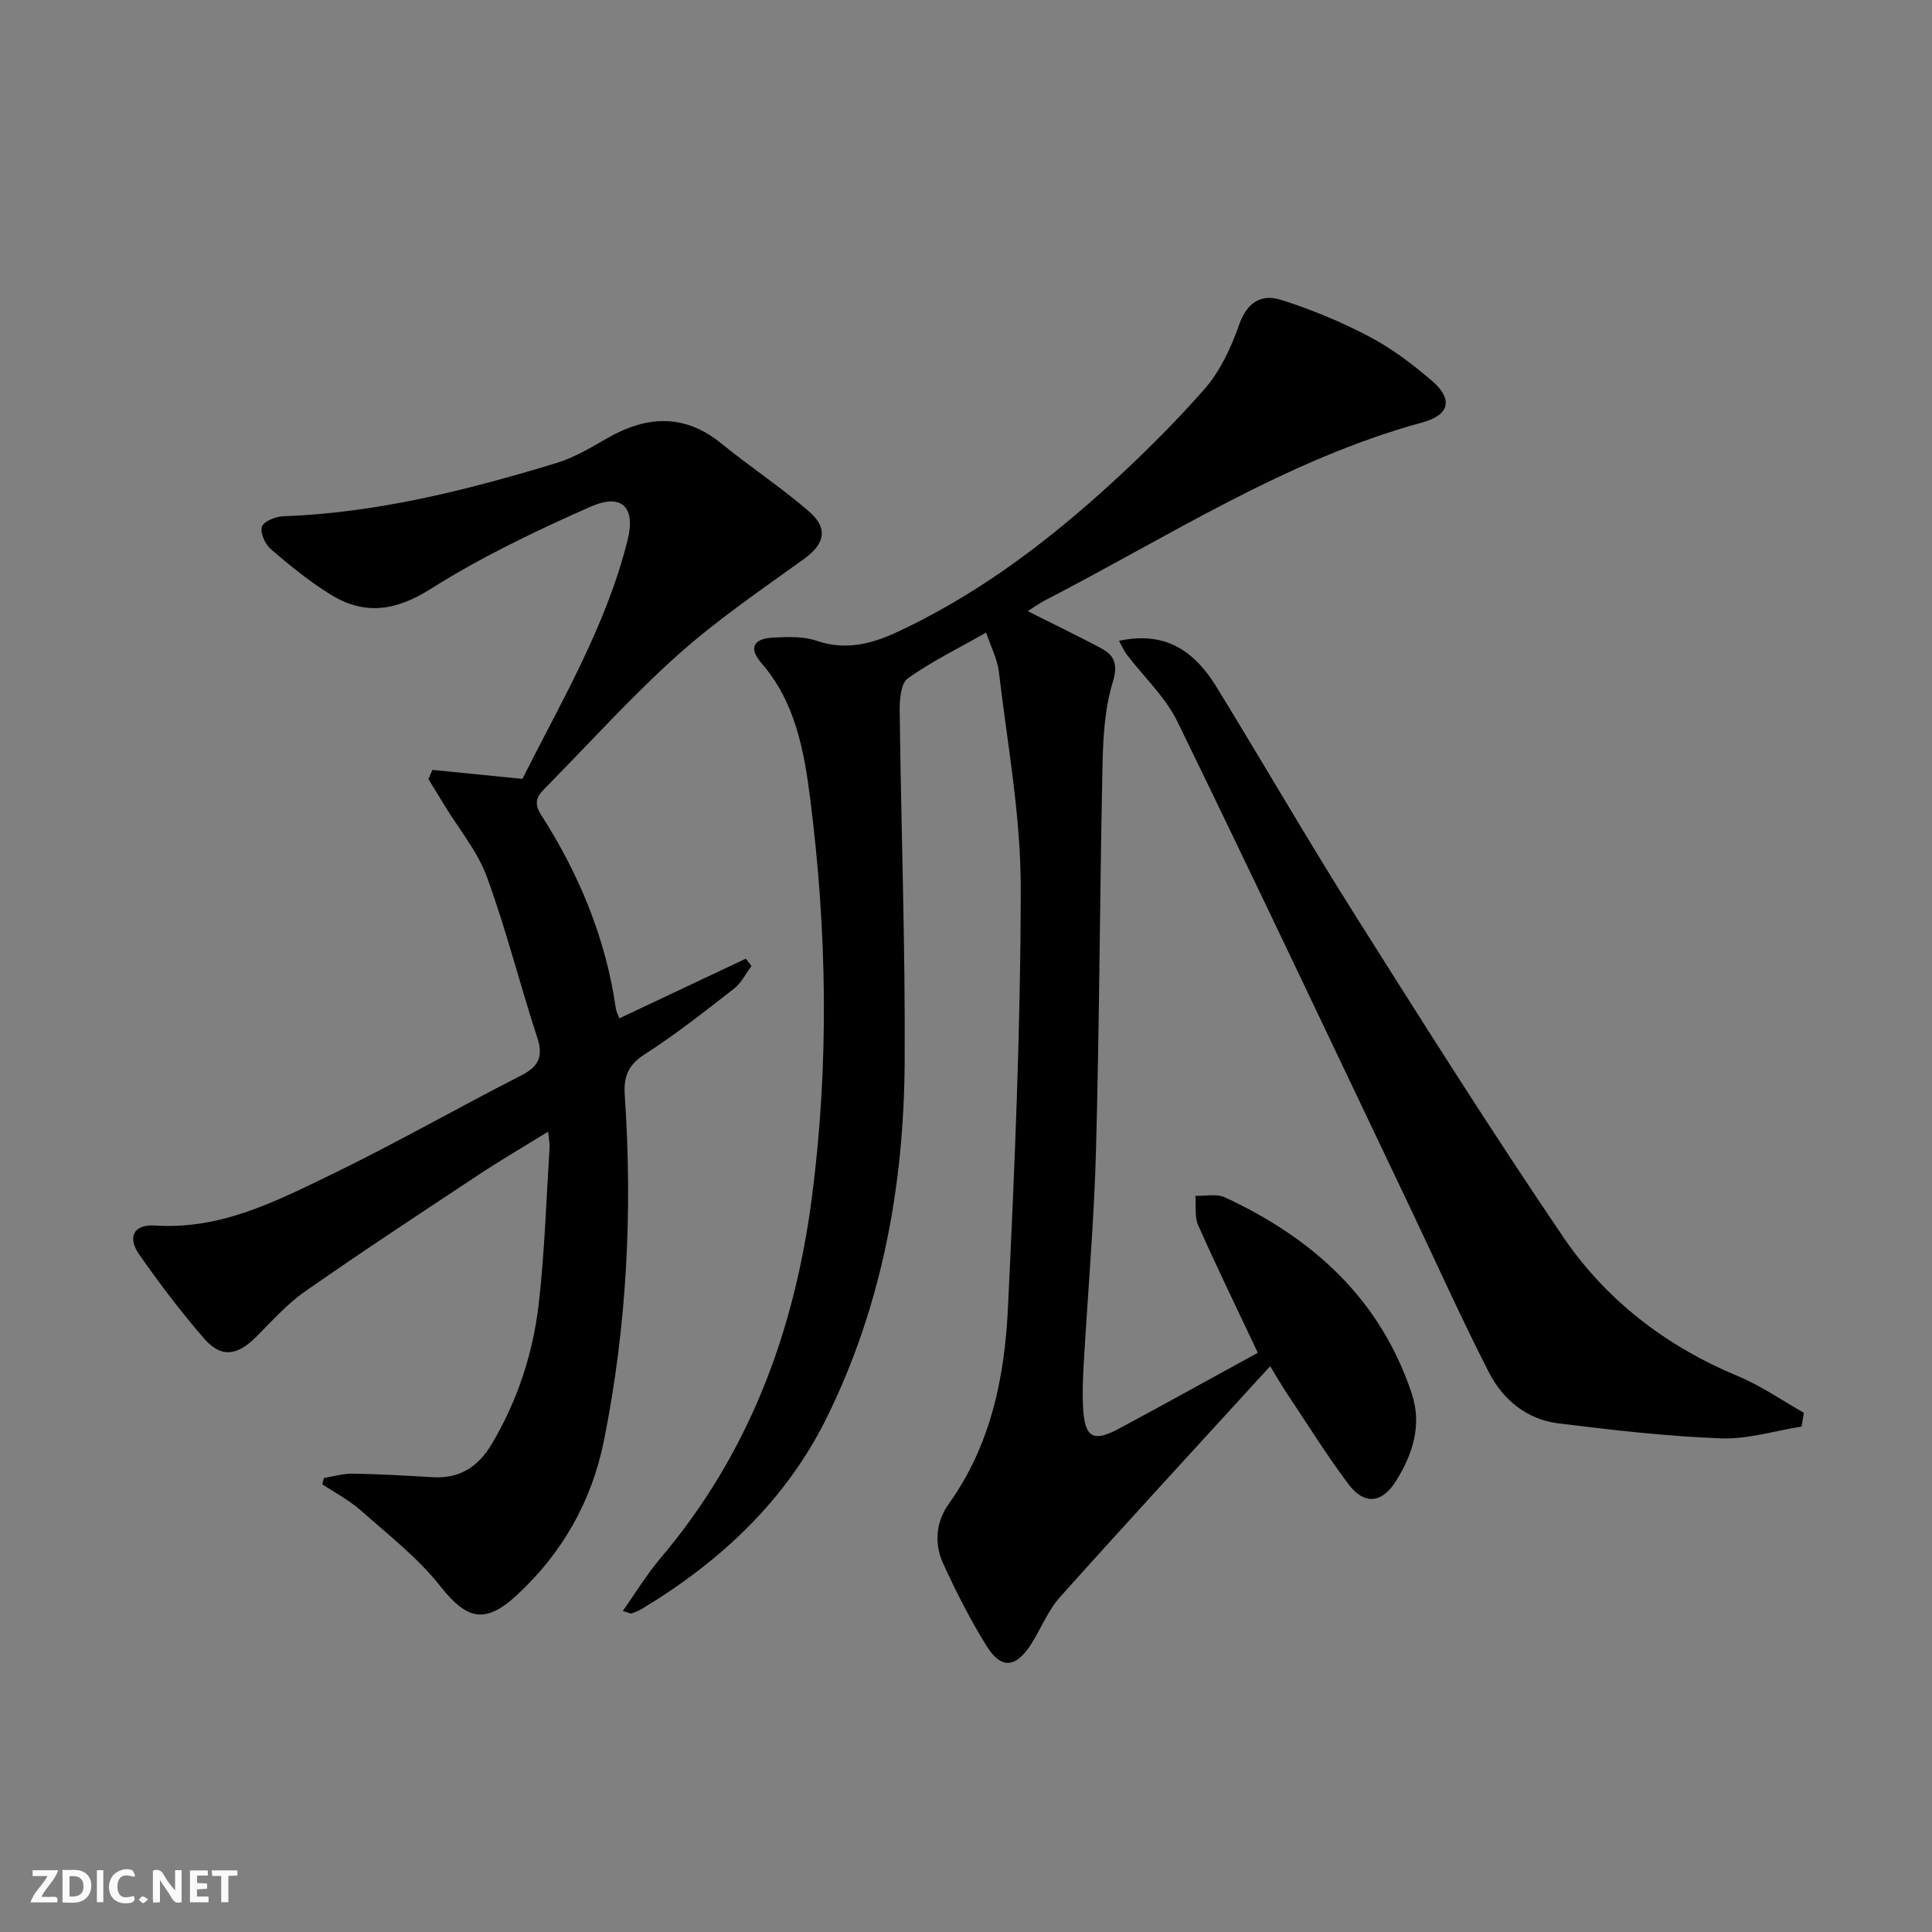
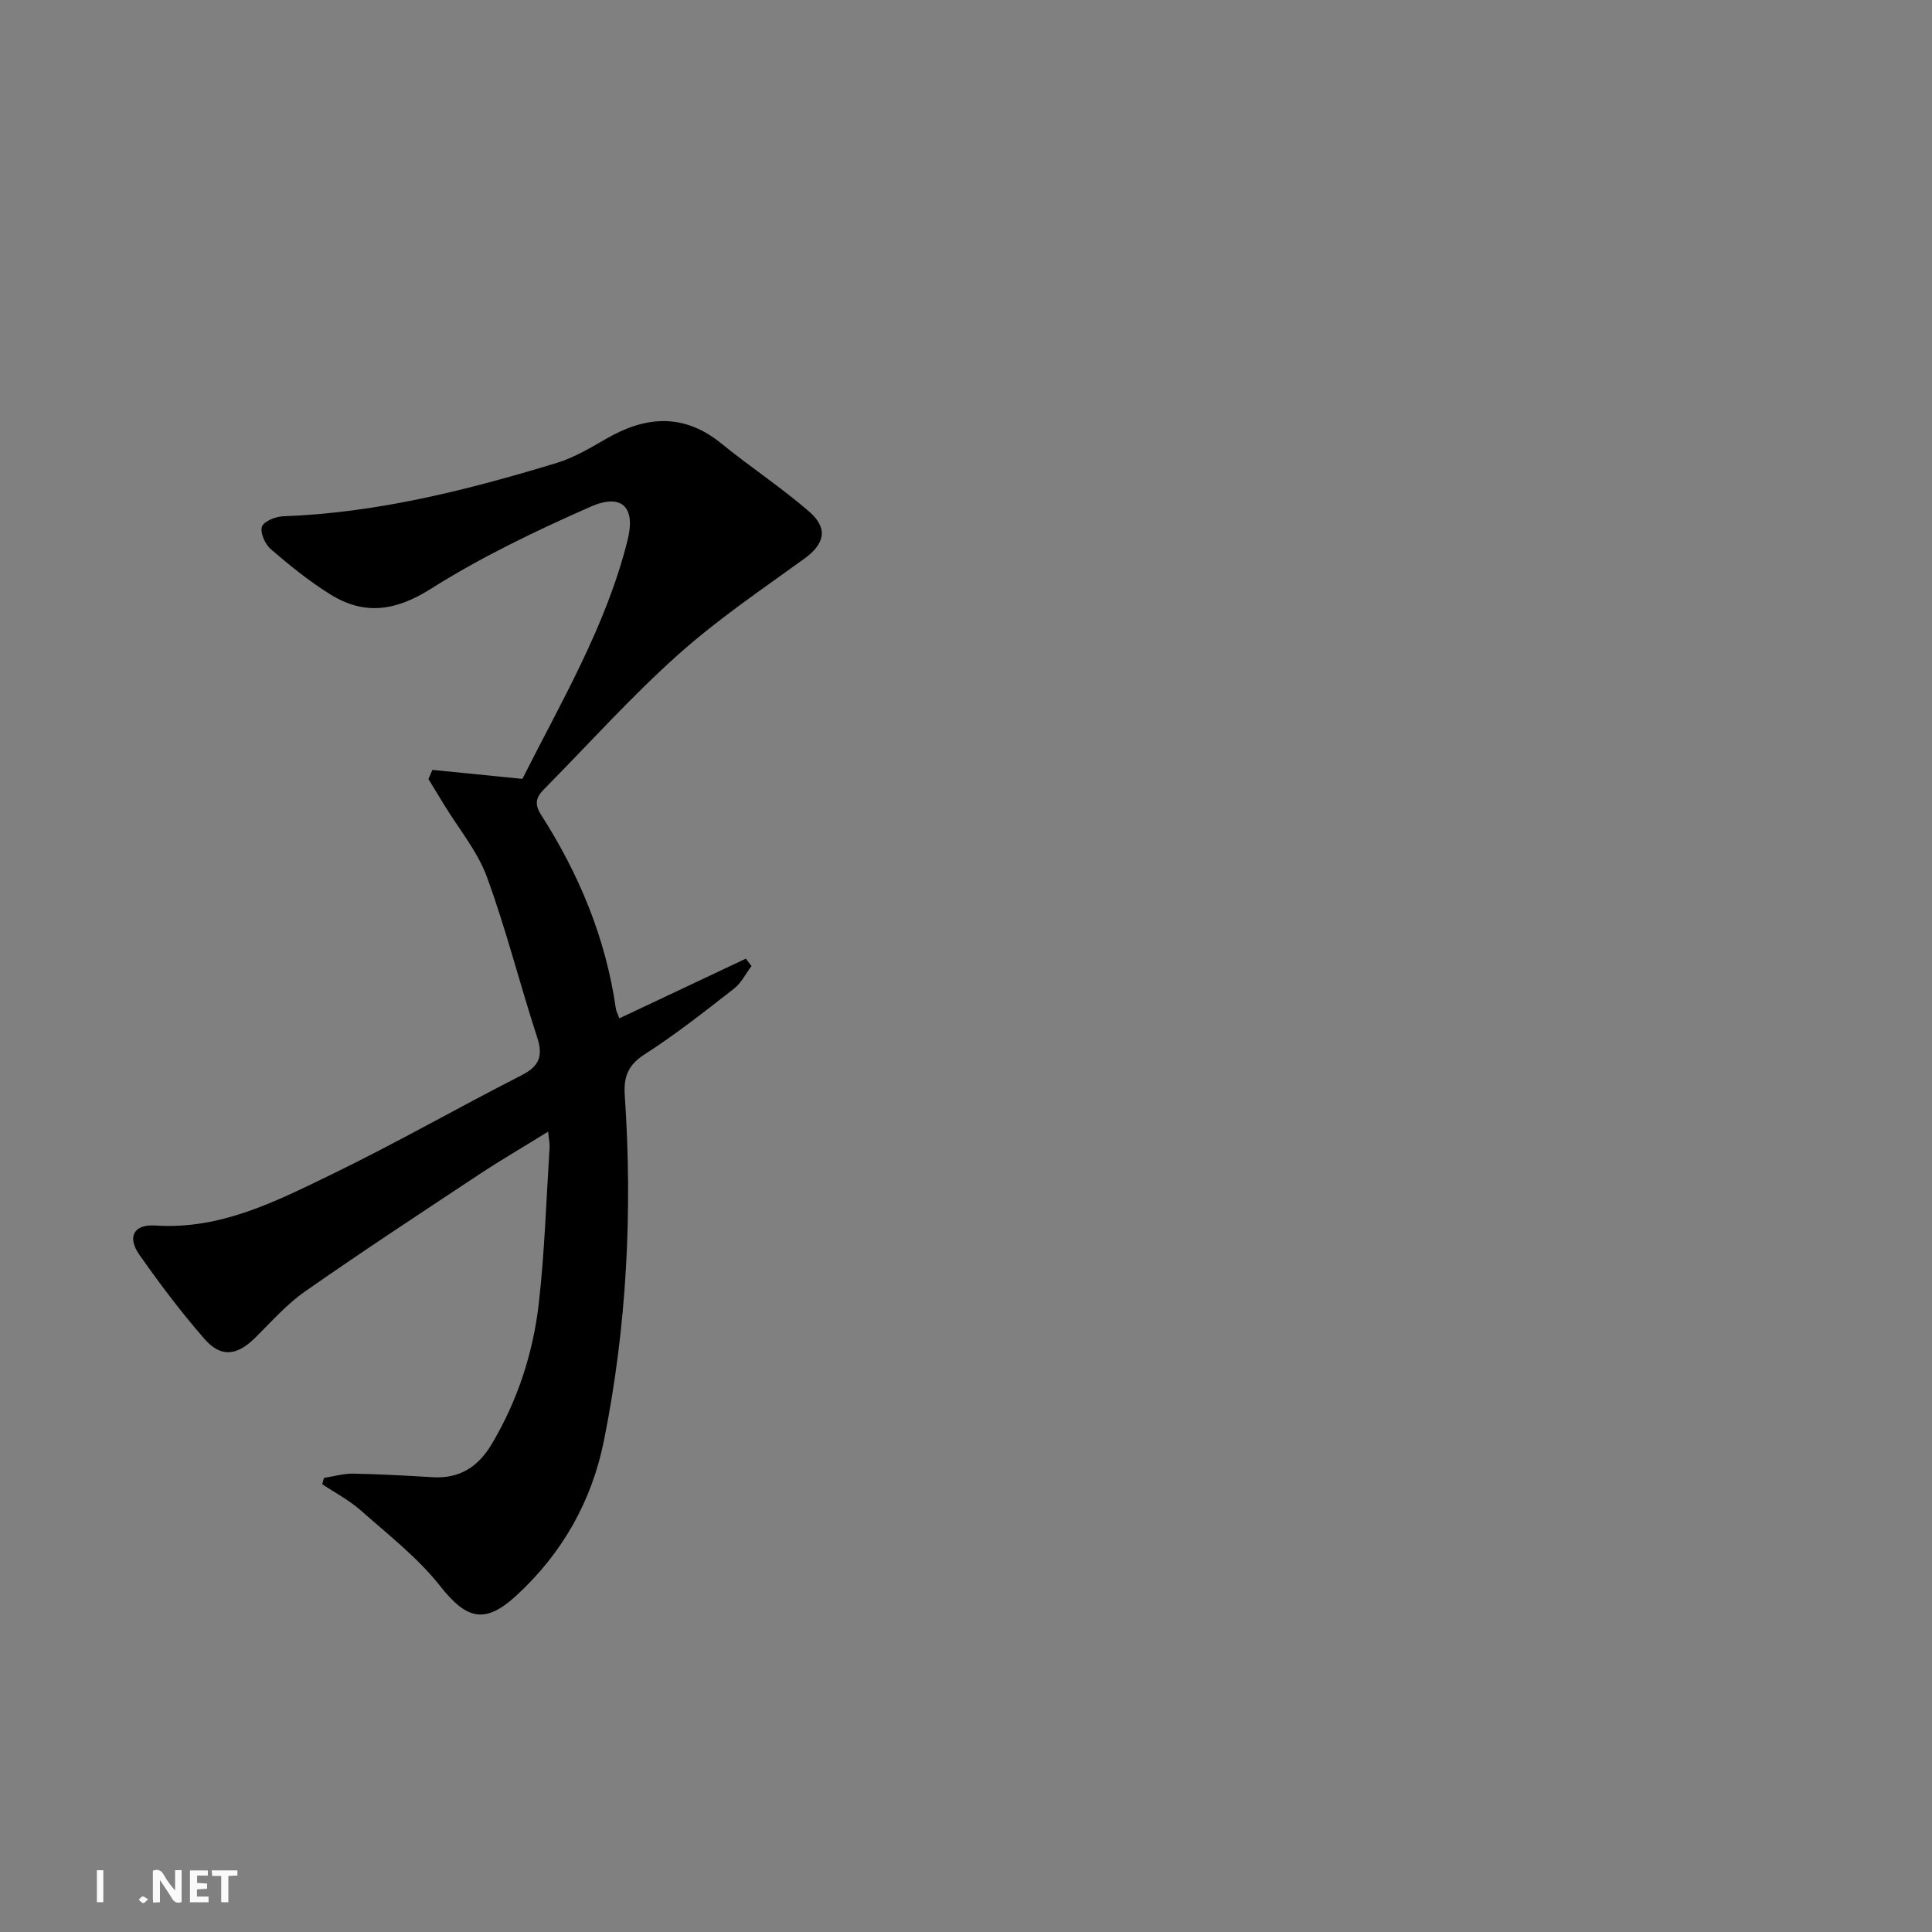
<svg xmlns="http://www.w3.org/2000/svg" enable-background="new 0 0 400 400" viewBox="0 0 400 400">
  <rect x="0" y="0" width="400" height="400" fill="#808080" stroke="none" />
  <g fill="#fbfafa">
    <path d="m37.59 393.81c-.92.31-1.52.05-2-.78-.7-1.2-1.52-2.34-2.47-3.78v4.59c-.55.03-.95.05-1.41.07-.03-.37-.06-.64-.06-.91 0-1.91 0-3.81 0-5.7 1.13-.41 1.77-.03 2.29.91.62 1.11 1.38 2.14 2.31 3.19v-4.2h1.35v6.61z" />
-     <path d="m12.94 393.88v-6.75c1.9.19 3.93-.54 5.37 1.29.8 1.01.78 2.88.03 3.97-1.37 1.97-3.4 1.51-5.4 1.49m1.45-1.22c2.04.12 2.92-.58 2.89-2.21-.03-1.51-.98-2.19-2.89-2z" />
-     <path d="m11.81 393.87h-5.49c.68-2.18 2.47-3.48 3.51-5.45h-3.08v-1.21h5.29c-.71 2.13-2.44 3.48-3.47 5.51.86 0 1.63.04 2.39-.01.79-.05 1.14.21.85 1.16" />
    <path d="m39.33 393.86v-6.61h3.7v1.07h-2.22v1.52c.68.04 1.34.09 2.07.13v1.07c-.72.05-1.38.09-2.1.14v1.48h2.4v1.19h-3.85z" />
-     <path d="m27.71 388.56c-1.15-.3-2.46-.61-3.1.64-.37.73-.41 1.93-.06 2.67.63 1.35 1.99.93 3.17.68.35.94-.01 1.32-.93 1.46-1.62.25-3.05-.27-3.76-1.48-.73-1.25-.6-3.03.31-4.17.88-1.11 2.71-1.7 4-1.16.32.13.44.74.65 1.12-.1.08-.19.16-.28.24" />
    <path d="m49.15 387.24v1.07c-.59.02-1.17.05-1.87.08v5.44h-1.48v-5.44h-1.85c-.05-.4-.08-.73-.13-1.15z" />
    <path d="m20.06 387.21h1.33v6.62h-1.33z" />
    <path d="m30.68 393.25c-.49.38-.8.79-1.05.76-.32-.05-.6-.45-.9-.7.26-.24.51-.64.8-.67.29-.04.62.3 1.15.61" />
  </g>
-   <path d="m262.97 282.86c-14.94 16.36-29.36 32-43.55 47.85-2.5 2.8-3.92 6.55-5.98 9.77-3.11 4.83-6.16 5.13-9.12.39-3.41-5.47-6.36-11.27-9.04-17.13-1.89-4.13-1.53-8.64 1.15-12.38 8.69-12.13 11.56-26.13 12.25-40.46 1.39-29.07 2.65-58.18 2.65-87.28 0-14.84-2.78-29.68-4.52-44.5-.32-2.69-1.67-5.27-2.64-8.15-5.75 3.26-11.27 5.97-16.22 9.48-1.43 1.01-1.7 4.35-1.68 6.61.29 24.3 1.17 48.6 1.03 72.9-.15 25.49-4.69 50.25-16.03 73.35-8.48 17.26-21.98 29.88-38.26 39.72-.69.42-1.46.74-2.23 1-.25.09-.62-.15-1.84-.49 2.68-3.79 4.94-7.55 7.74-10.85 18.32-21.61 27.76-46.8 31.4-74.67 3.6-27.57 3.16-55.06-.32-82.52-1.27-10.01-3.05-20.07-10.11-28.21-2.71-3.13-1.69-5.1 2.52-5.29 2.96-.14 6.16-.28 8.88.66 6.05 2.08 11.47.65 16.83-1.86 15.52-7.25 29.2-17.28 41.88-28.63 7.55-6.75 14.82-13.91 21.51-21.49 3.3-3.73 5.6-8.65 7.27-13.42 1.63-4.66 4.62-6.46 8.64-5.19 6.29 1.98 12.47 4.55 18.31 7.62 4.66 2.45 8.99 5.72 13 9.17 4.36 3.75 3.66 7.05-1.91 8.57-28.25 7.71-52.59 23.65-78.23 36.87-.74.38-1.43.85-2.13 1.29-.41.25-.8.53-1.43.95 5.31 2.67 10.23 5.05 15.06 7.6 2.98 1.58 3.66 3.42 2.5 7.23-1.66 5.45-1.97 11.43-2.09 17.2-.56 26.47-.63 52.95-1.34 79.41-.4 14.94-1.72 29.86-2.57 44.8-.16 2.82-.26 5.67-.12 8.49.33 6.4 2.02 7.43 7.51 4.48 9.66-5.19 19.24-10.51 28.68-15.67-4.26-9.02-8.45-17.63-12.34-26.38-.79-1.78-.42-4.07-.58-6.12 2.05.07 4.4-.48 6.11.32 18.18 8.44 32.15 21.02 38.67 40.6 2.17 6.53.22 12.52-3.21 18.06-2.94 4.74-6.61 5.1-9.94.65-4.48-5.98-8.43-12.35-12.59-18.57-.93-1.39-1.76-2.83-3.57-5.78z" fill="#000001" />
+   <path d="m262.97 282.86z" fill="#000001" />
  <path d="m89.52 159.4c5.98.6 11.96 1.2 18.64 1.86 7.95-15.84 17.33-31.58 21.79-49.49 1.69-6.79-1.23-9.7-7.66-6.87-11.34 5-22.64 10.41-33.09 17.01-7.32 4.62-13.77 5.53-20.83 1.14-4.35-2.71-8.38-5.97-12.27-9.32-1.19-1.02-2.27-3.39-1.88-4.67.33-1.1 2.83-2.12 4.4-2.17 19.44-.7 38.1-5.41 56.56-11.02 3.58-1.09 6.94-3.06 10.21-4.96 8.26-4.81 16.15-5.45 24.01.95 5.93 4.83 12.36 9.06 18.13 14.06 4.04 3.5 3.15 6.75-1 9.75-8.86 6.4-17.97 12.58-26.09 19.83-9.55 8.53-18.16 18.11-27.17 27.25-1.64 1.66-3.12 3.02-1.28 5.89 7.89 12.3 13.42 25.57 15.51 40.15.09.64.44 1.24.73 2.05 8.79-4.15 17.49-8.25 26.19-12.36l1.17 1.53c-1.19 1.58-2.11 3.5-3.61 4.67-6.04 4.7-12.06 9.47-18.49 13.59-3.48 2.23-4.4 4.68-4.14 8.52 1.64 24 .43 47.85-4.31 71.46-2.53 12.6-8.63 23.33-18.1 32.06-6.56 6.05-10.36 4.97-15.81-1.94-4.64-5.88-10.76-10.63-16.43-15.65-2.39-2.12-5.31-3.64-7.99-5.43.12-.43.24-.86.36-1.3 2.02-.32 4.04-.92 6.05-.89 5.48.1 10.95.41 16.42.74 5.6.34 9.46-2.13 12.28-6.88 5.35-9.01 8.55-18.81 9.73-29.09 1.22-10.72 1.55-21.54 2.24-32.33.05-.78-.14-1.57-.31-3.24-5.17 3.19-9.84 5.91-14.34 8.89-12.07 7.99-24.18 15.94-36.04 24.23-3.77 2.63-6.89 6.21-10.19 9.48-3.86 3.82-7.15 4.26-10.65.23-4.79-5.51-9.22-11.37-13.41-17.36-2.57-3.67-1.17-6.34 3.3-6.04 13.48.9 24.97-4.99 36.42-10.54 13.32-6.46 26.19-13.82 39.38-20.55 3.69-1.88 4.54-3.97 3.26-7.89-3.6-11.03-6.42-22.32-10.4-33.19-1.96-5.33-5.83-9.96-8.84-14.91-1.09-1.79-2.18-3.57-3.27-5.36.28-.63.55-1.26.82-1.89z" fill="#000001" />
-   <path d="m373.01 295.35c-5.58.88-11.19 2.66-16.73 2.45-11.25-.43-22.48-1.72-33.66-3.11-6.52-.81-11.47-4.91-14.36-10.56-5.82-11.37-11.04-23.05-16.54-34.58-15.93-33.42-31.74-66.9-47.96-100.17-2.48-5.09-6.94-9.21-10.44-13.82-.64-.84-1.06-1.85-1.64-2.89 8.67-1.84 15.01 1.12 20.2 9.58 9.56 15.58 18.71 31.41 28.46 46.87 14.18 22.48 28.37 44.98 43.29 66.96 8.93 13.16 21.35 22.66 36.22 28.85 4.77 1.98 9.1 5.02 13.62 7.57-.14.96-.3 1.91-.46 2.85z" fill="#000001" />
</svg>